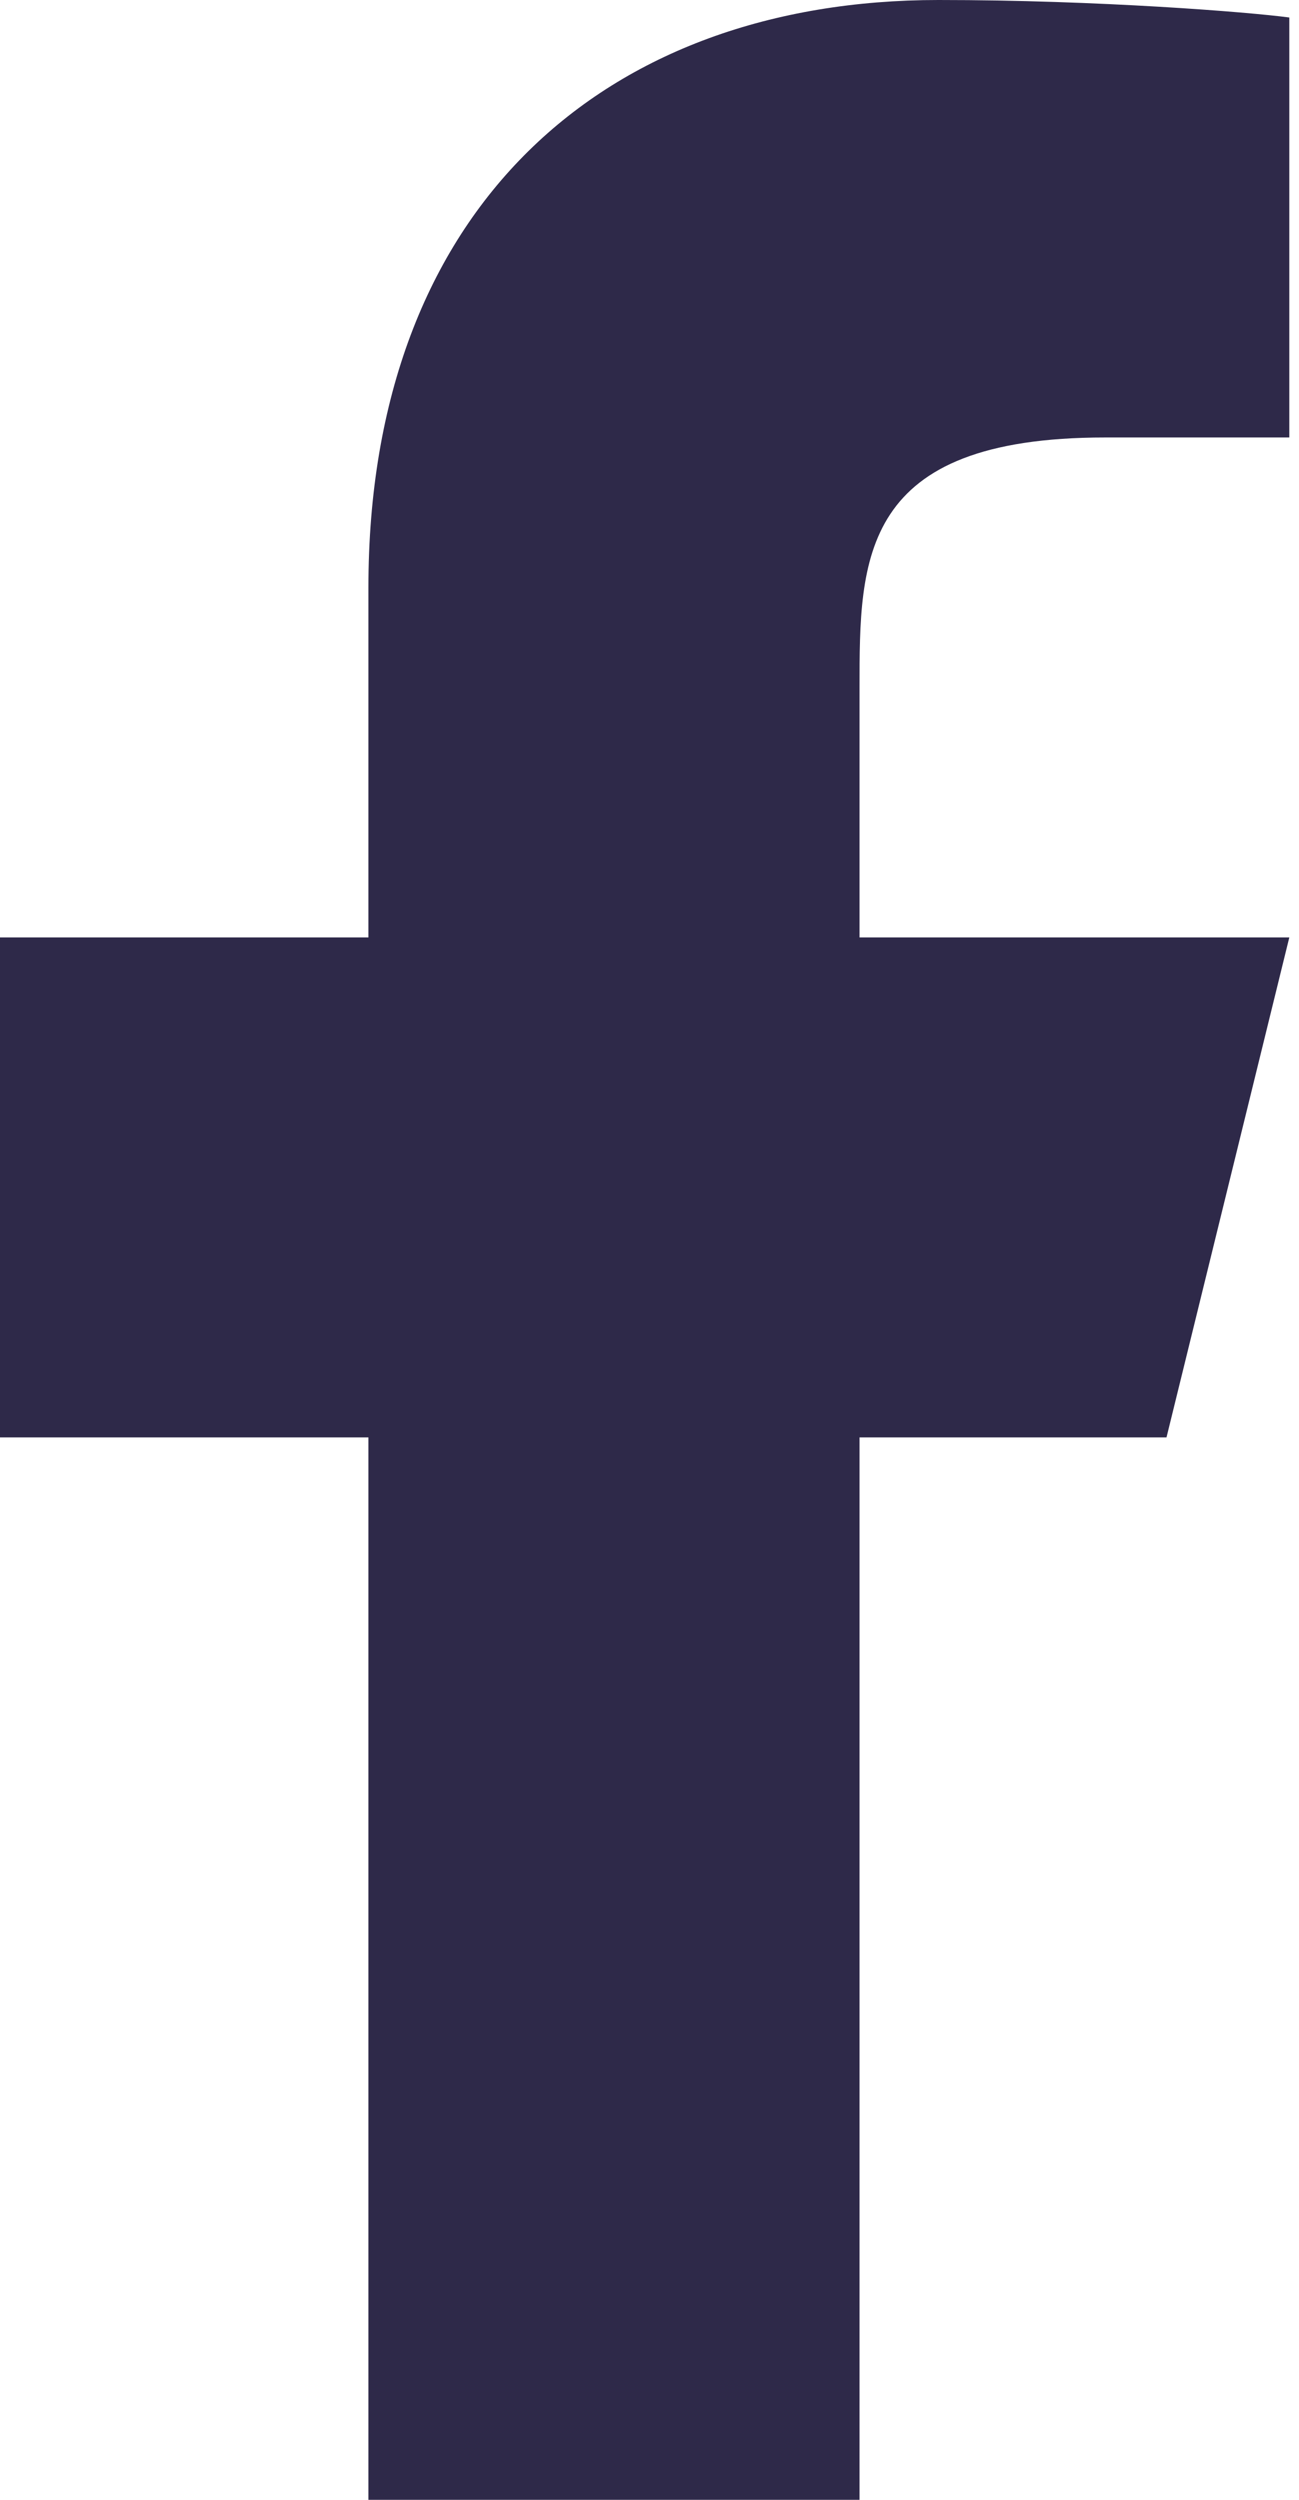
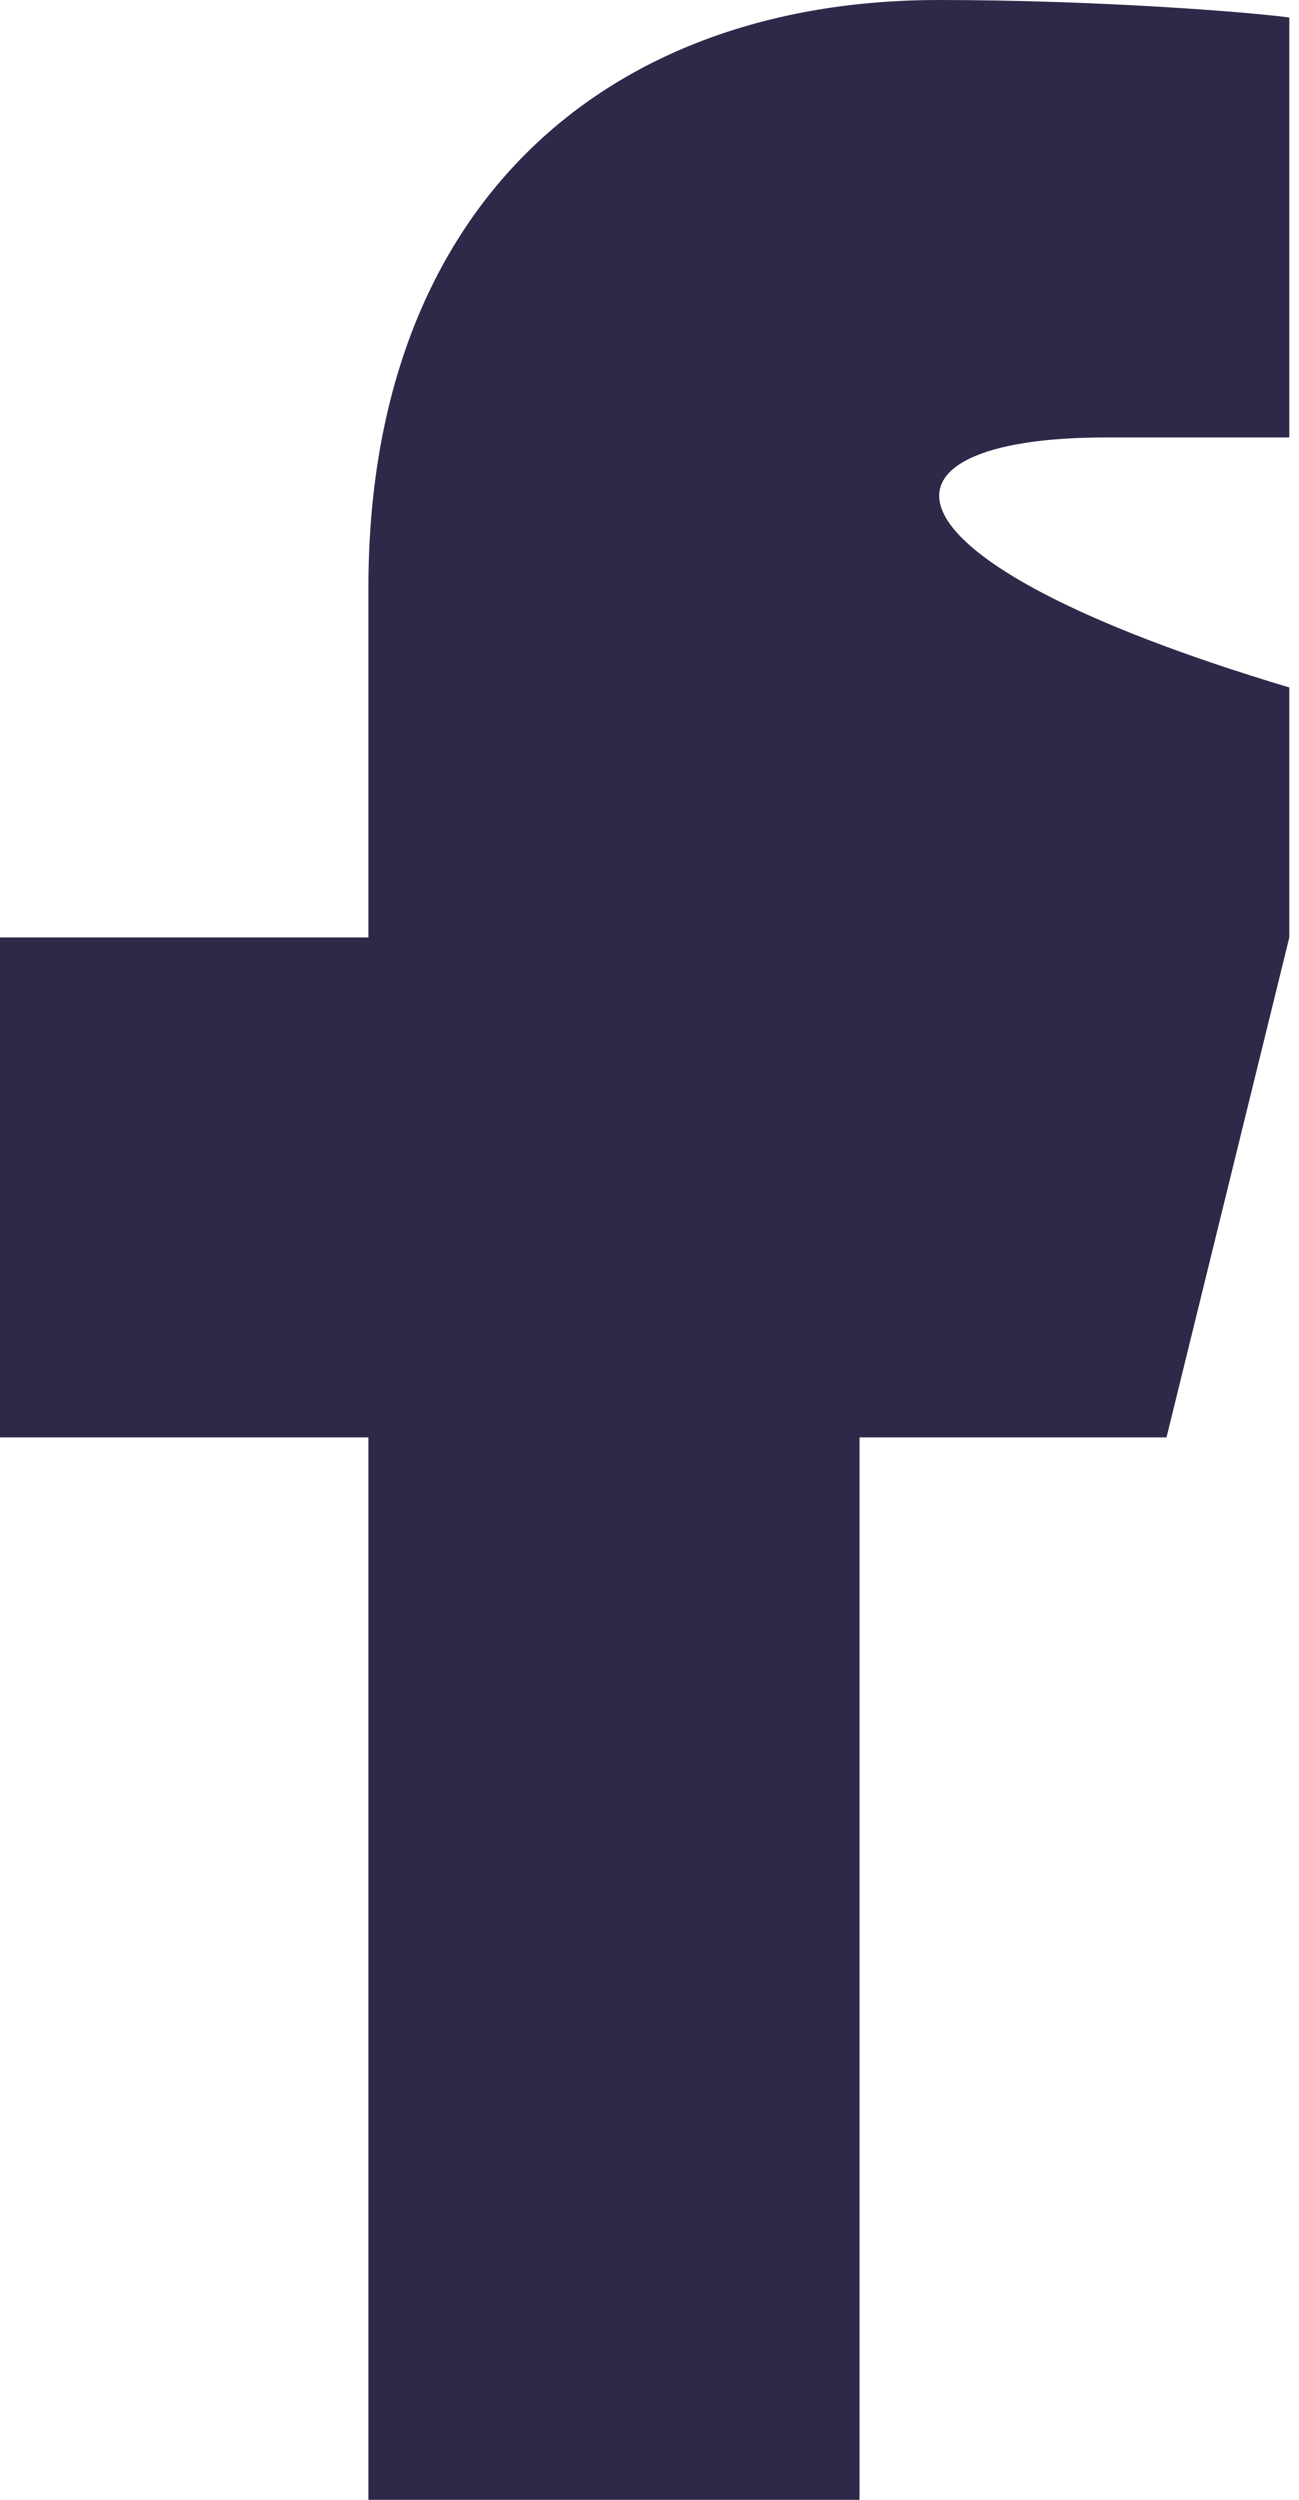
<svg xmlns="http://www.w3.org/2000/svg" width="13" height="25" viewBox="0 0 13 25" fill="none">
-   <path d="M8.602 14.375H11.674L12.903 9.375H8.602V6.875C8.602 5.588 8.602 4.375 11.06 4.375H12.903V0.175C12.503 0.121 10.99 0 9.392 0C6.056 0 3.687 2.071 3.687 5.875V9.375H0V14.375H3.687V25H8.602V14.375Z" fill="#2E2949" />
+   <path d="M8.602 14.375H11.674L12.903 9.375V6.875C8.602 5.588 8.602 4.375 11.06 4.375H12.903V0.175C12.503 0.121 10.99 0 9.392 0C6.056 0 3.687 2.071 3.687 5.875V9.375H0V14.375H3.687V25H8.602V14.375Z" fill="#2E2949" />
</svg>